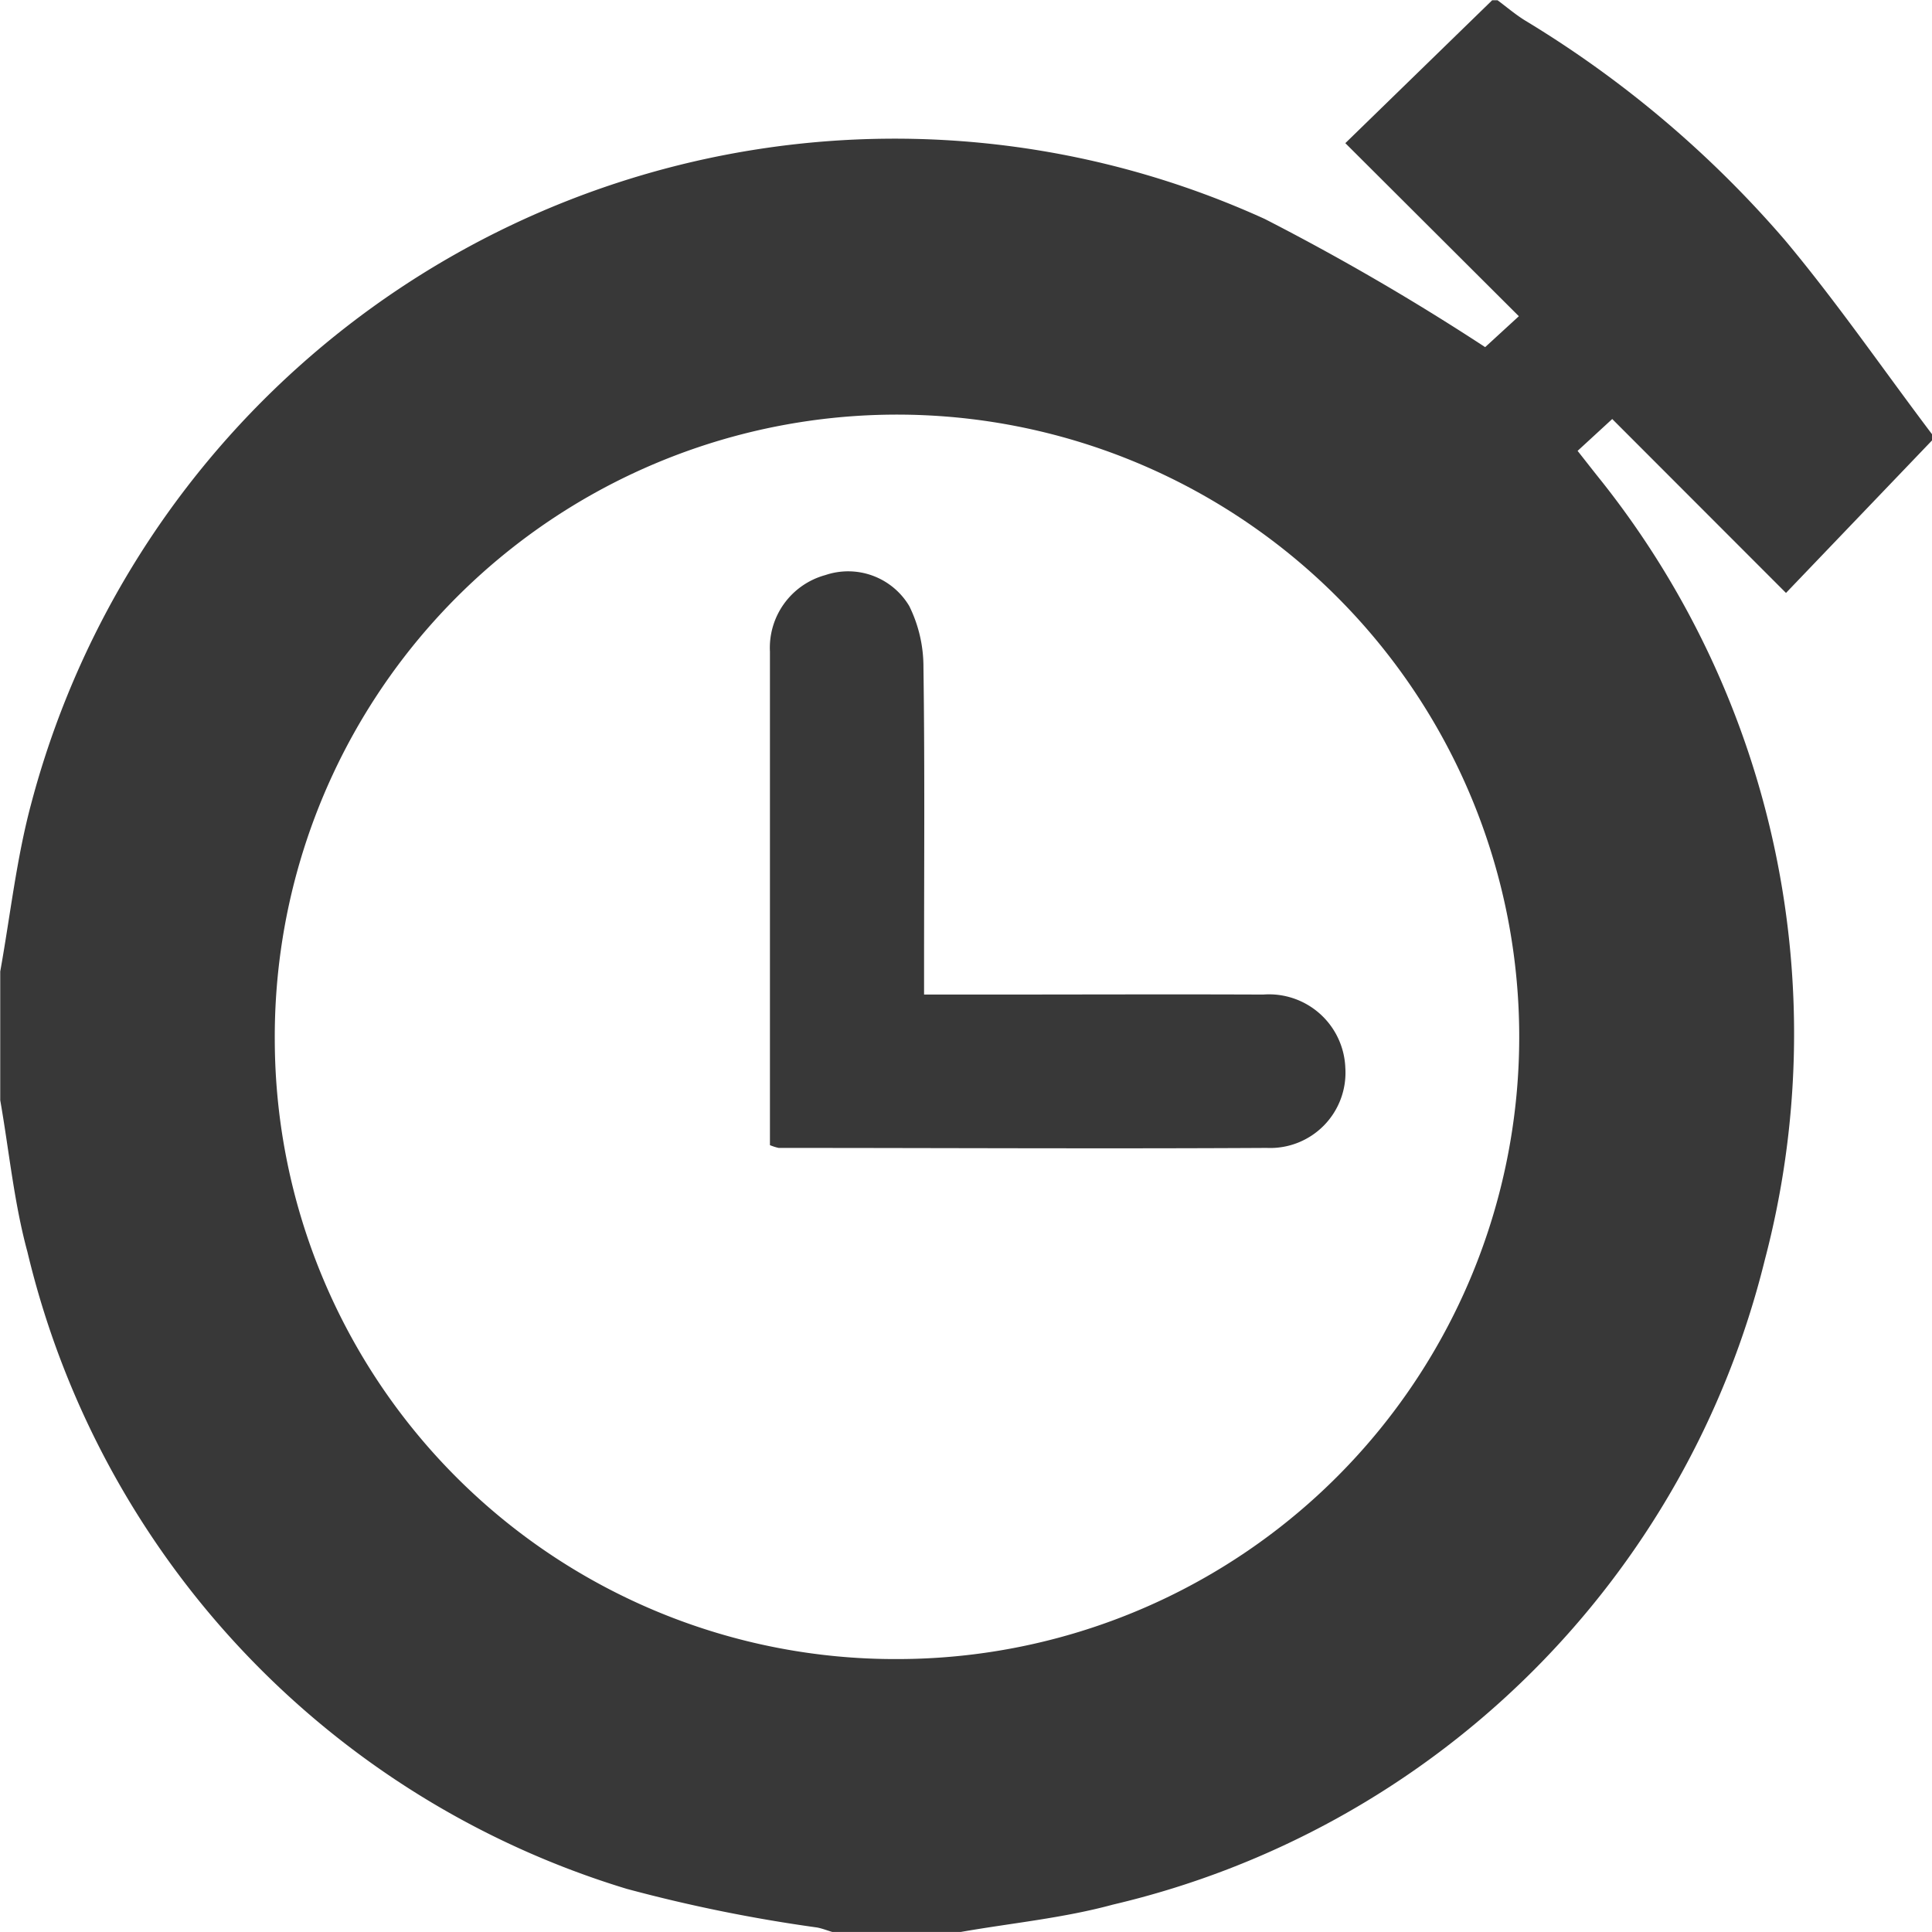
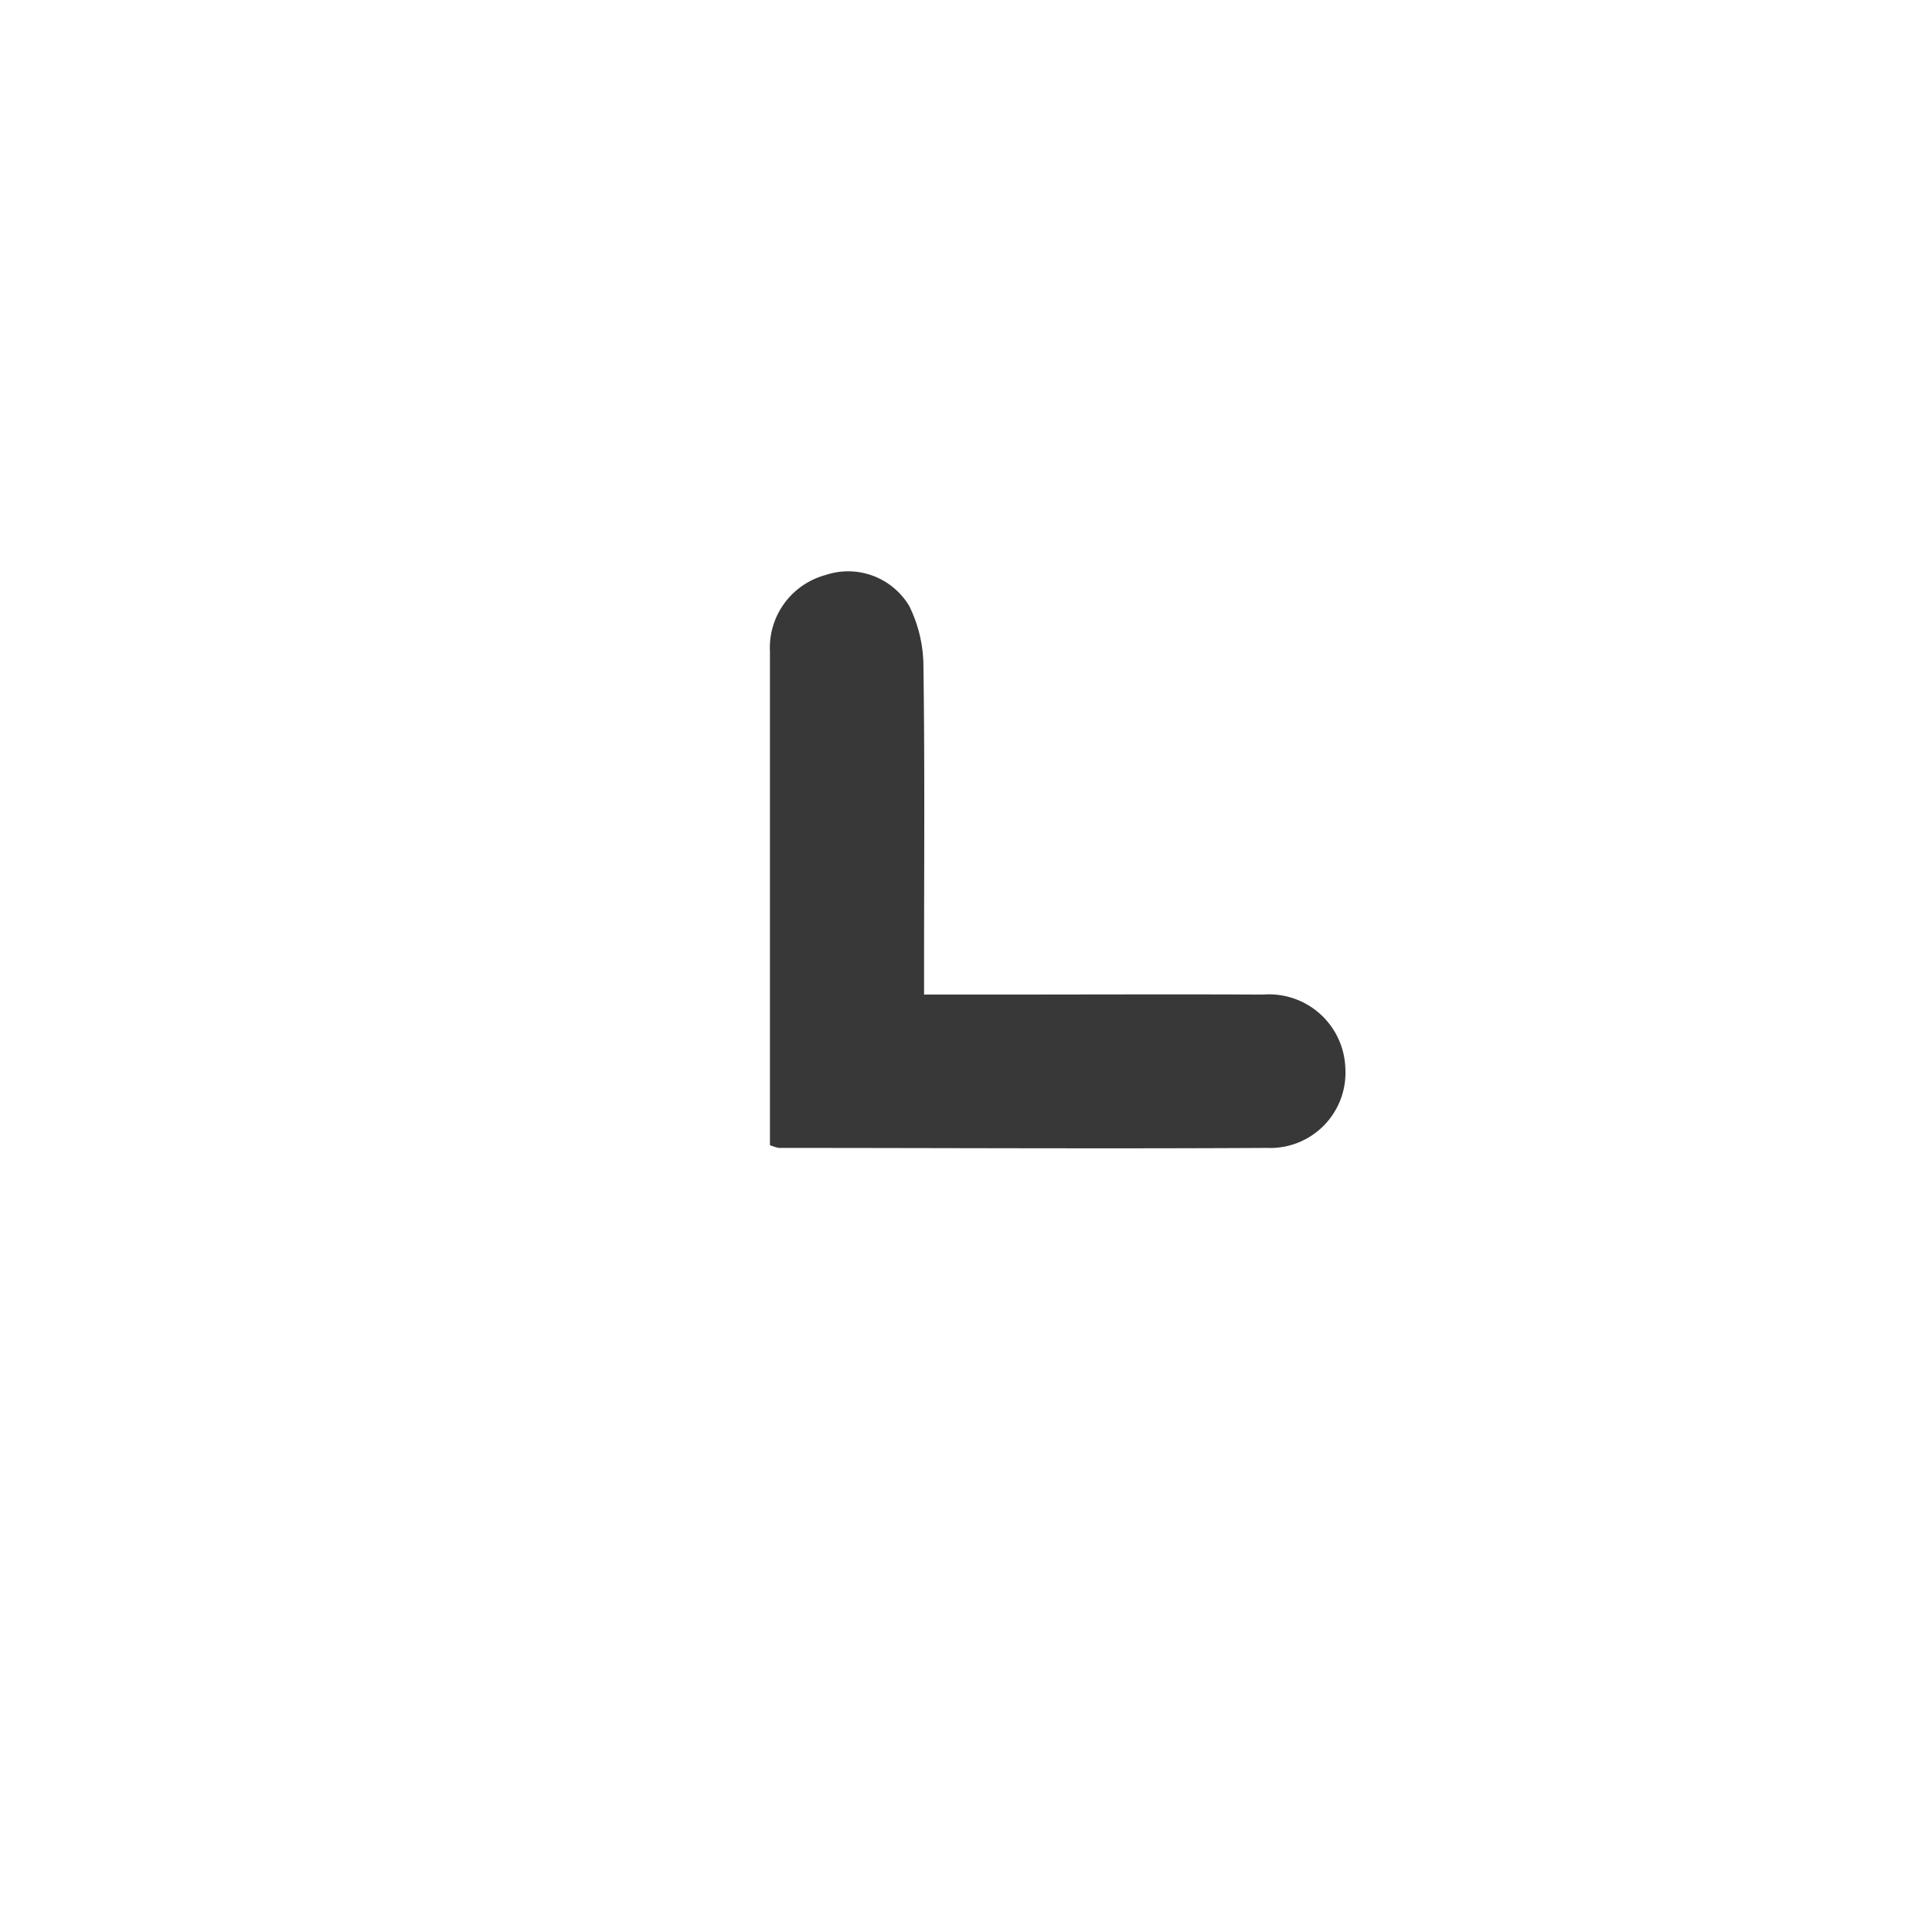
<svg xmlns="http://www.w3.org/2000/svg" width="24.995" height="24.995" viewBox="0 0 24.995 24.995">
  <g id="icon_time" transform="translate(-118 -240.89)" opacity="0.78">
-     <path id="Trazado_2712" data-name="Trazado 2712" d="M143,246.514v.069l-1.894,1.978-2.248-2.25-.448.412c.119.151.217.277.316.4a11.5,11.5,0,0,1,2.106,10.067,11.356,11.356,0,0,1-8.435,8.341c-.639.174-1.309.238-1.965.353h-1.666c-.064-.019-.127-.044-.193-.057a20.031,20.031,0,0,1-2.464-.5,11.364,11.364,0,0,1-7.754-8.24c-.174-.639-.237-1.308-.352-1.963v-1.666c.13-.723.21-1.46.4-2.168a11.554,11.554,0,0,1,15.96-7.567,31.157,31.157,0,0,1,2.851,1.658l.436-.4-2.245-2.239,1.9-1.849h.069c.117.087.229.183.353.26a13.962,13.962,0,0,1,3.363,2.841C141.765,244.8,142.362,245.67,143,246.514Zm-13.379,15.84a8.05,8.05,0,1,0-8.066-7.992A8.027,8.027,0,0,0,129.616,262.354Z" />
    <path id="Trazado_2713" data-name="Trazado 2713" d="M275.857,340.458v-.485c0-1.966,0-3.932,0-5.9a.975.975,0,0,1,.717-.99.92.92,0,0,1,1.085.4,1.773,1.773,0,0,1,.184.791c.018,1.272.008,2.544.008,3.816v.42h.746c1.214,0,2.427-.005,3.641,0a.988.988,0,0,1,1.063.948.974.974,0,0,1-1.017,1.036c-2.1.012-4.209,0-6.314,0A.625.625,0,0,1,275.857,340.458Z" transform="translate(-147.896 -84.753)" />
  </g>
</svg>